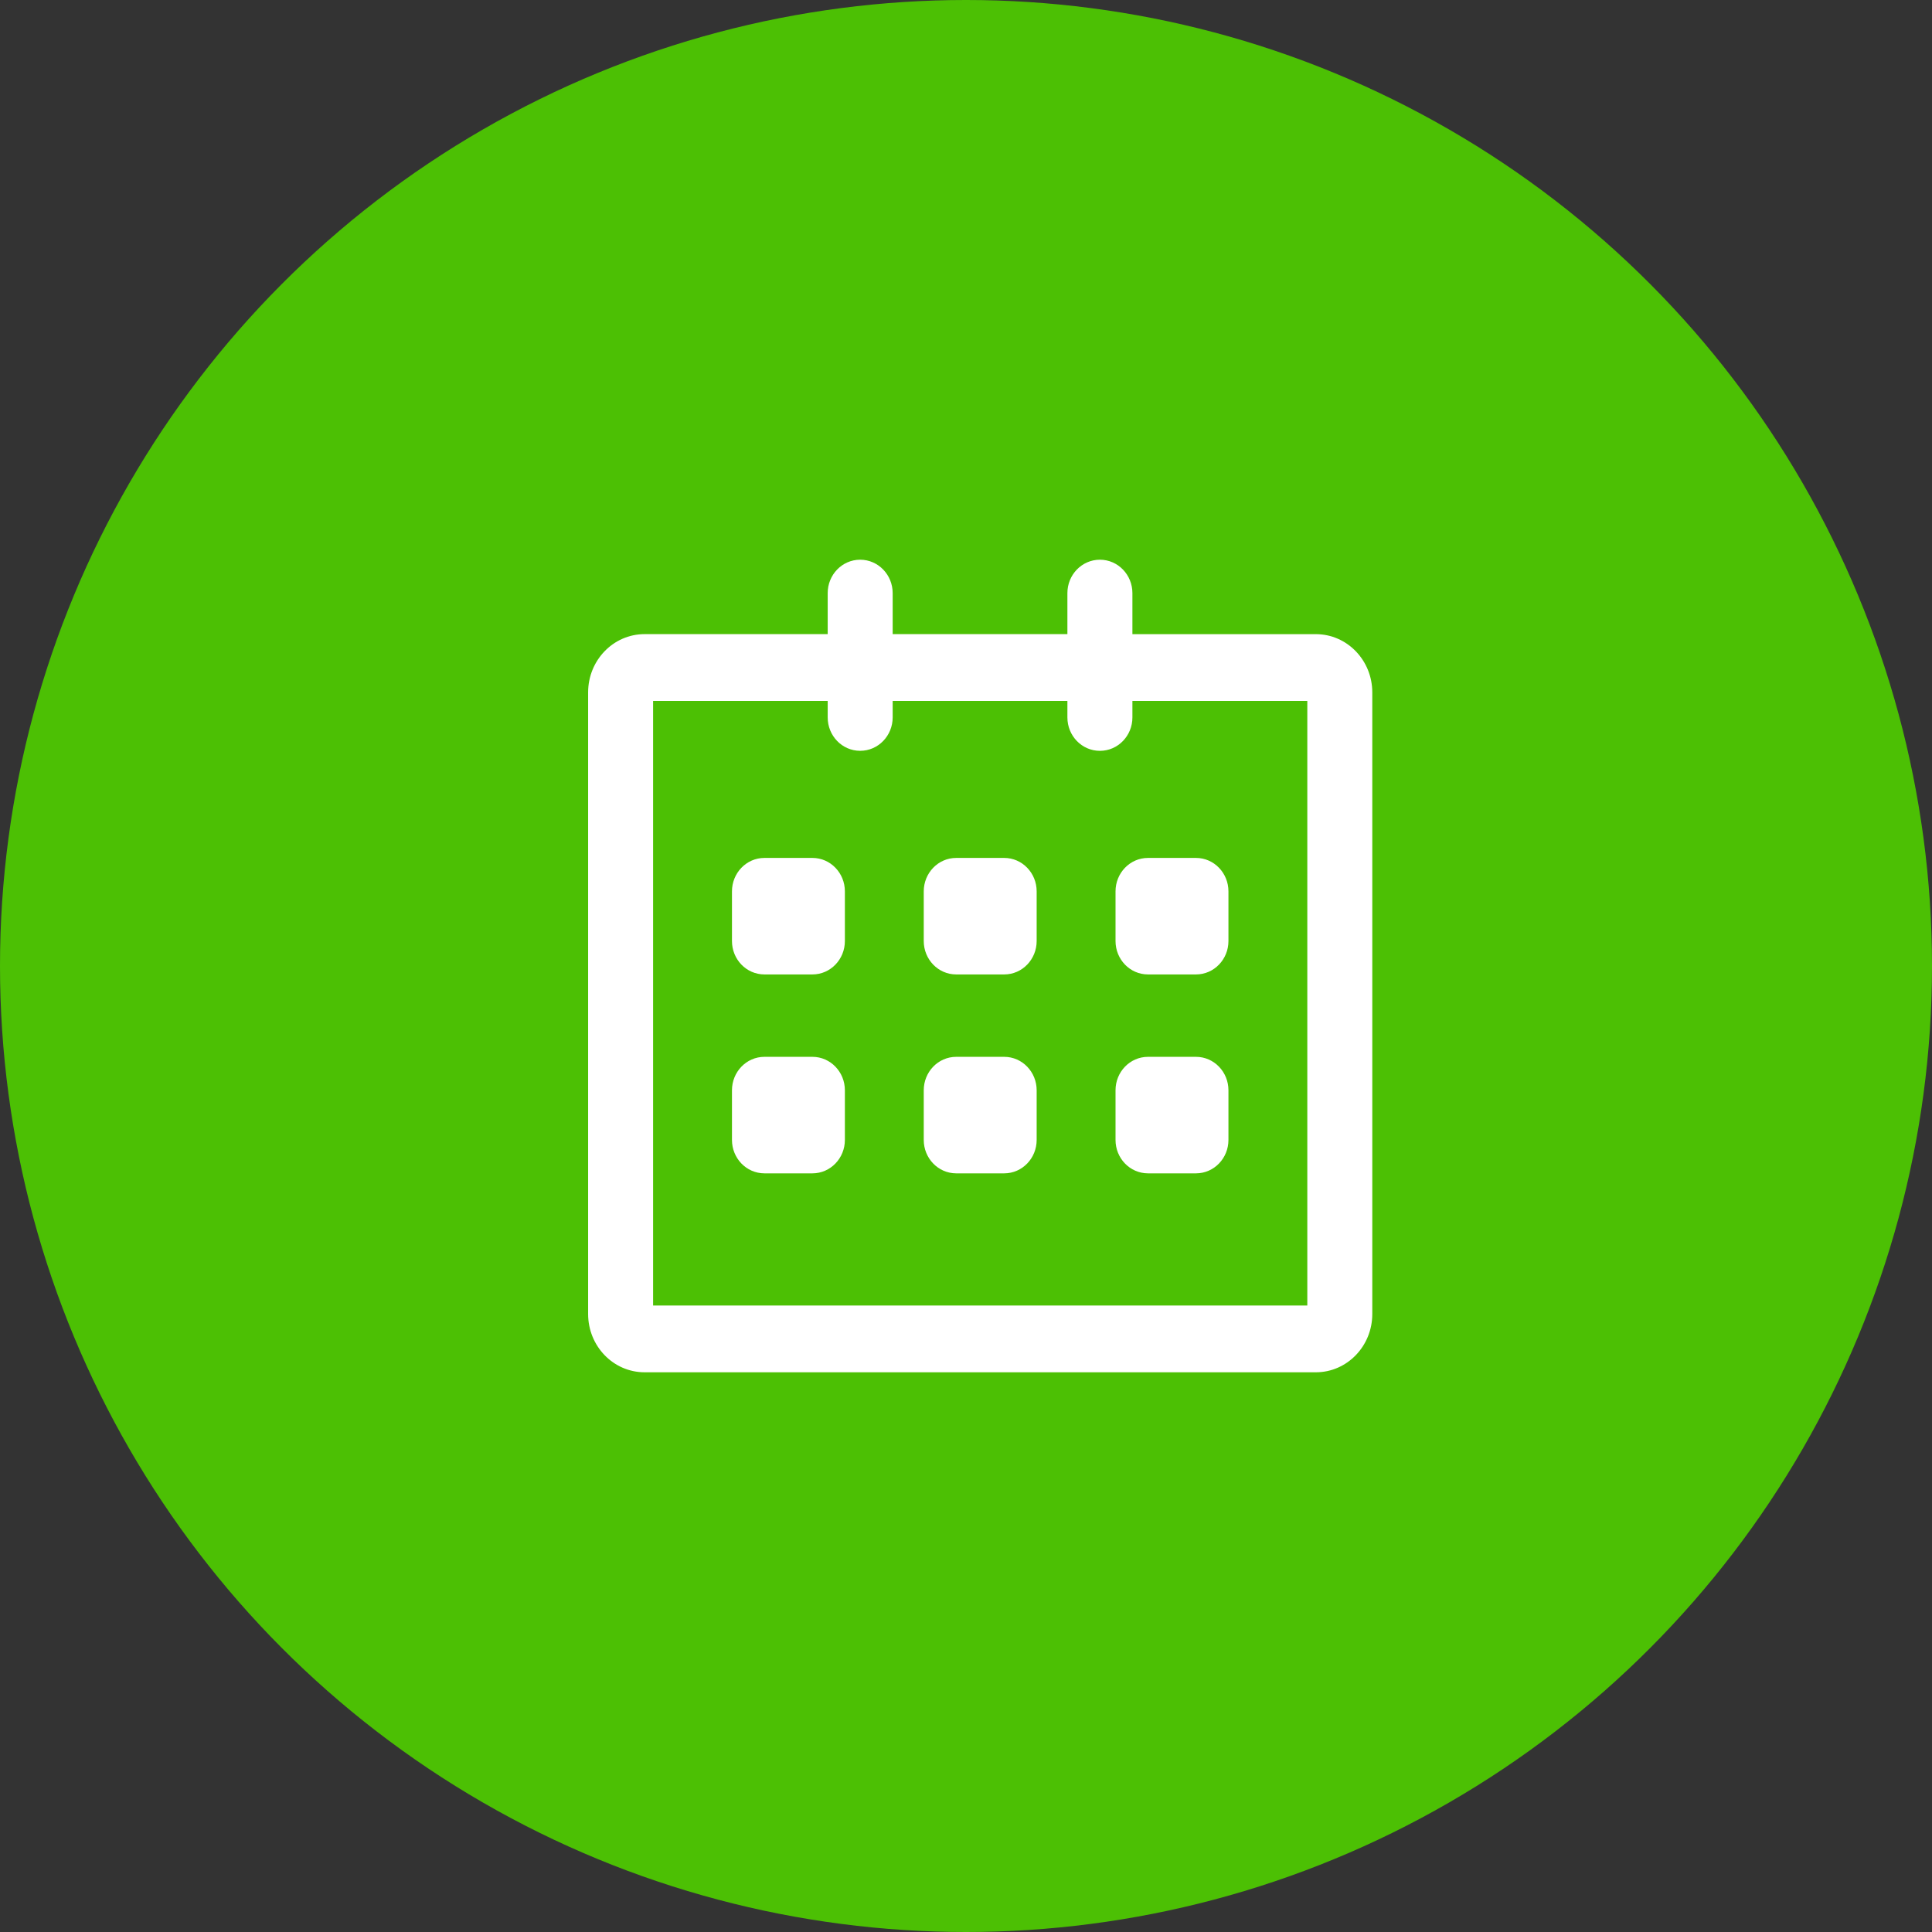
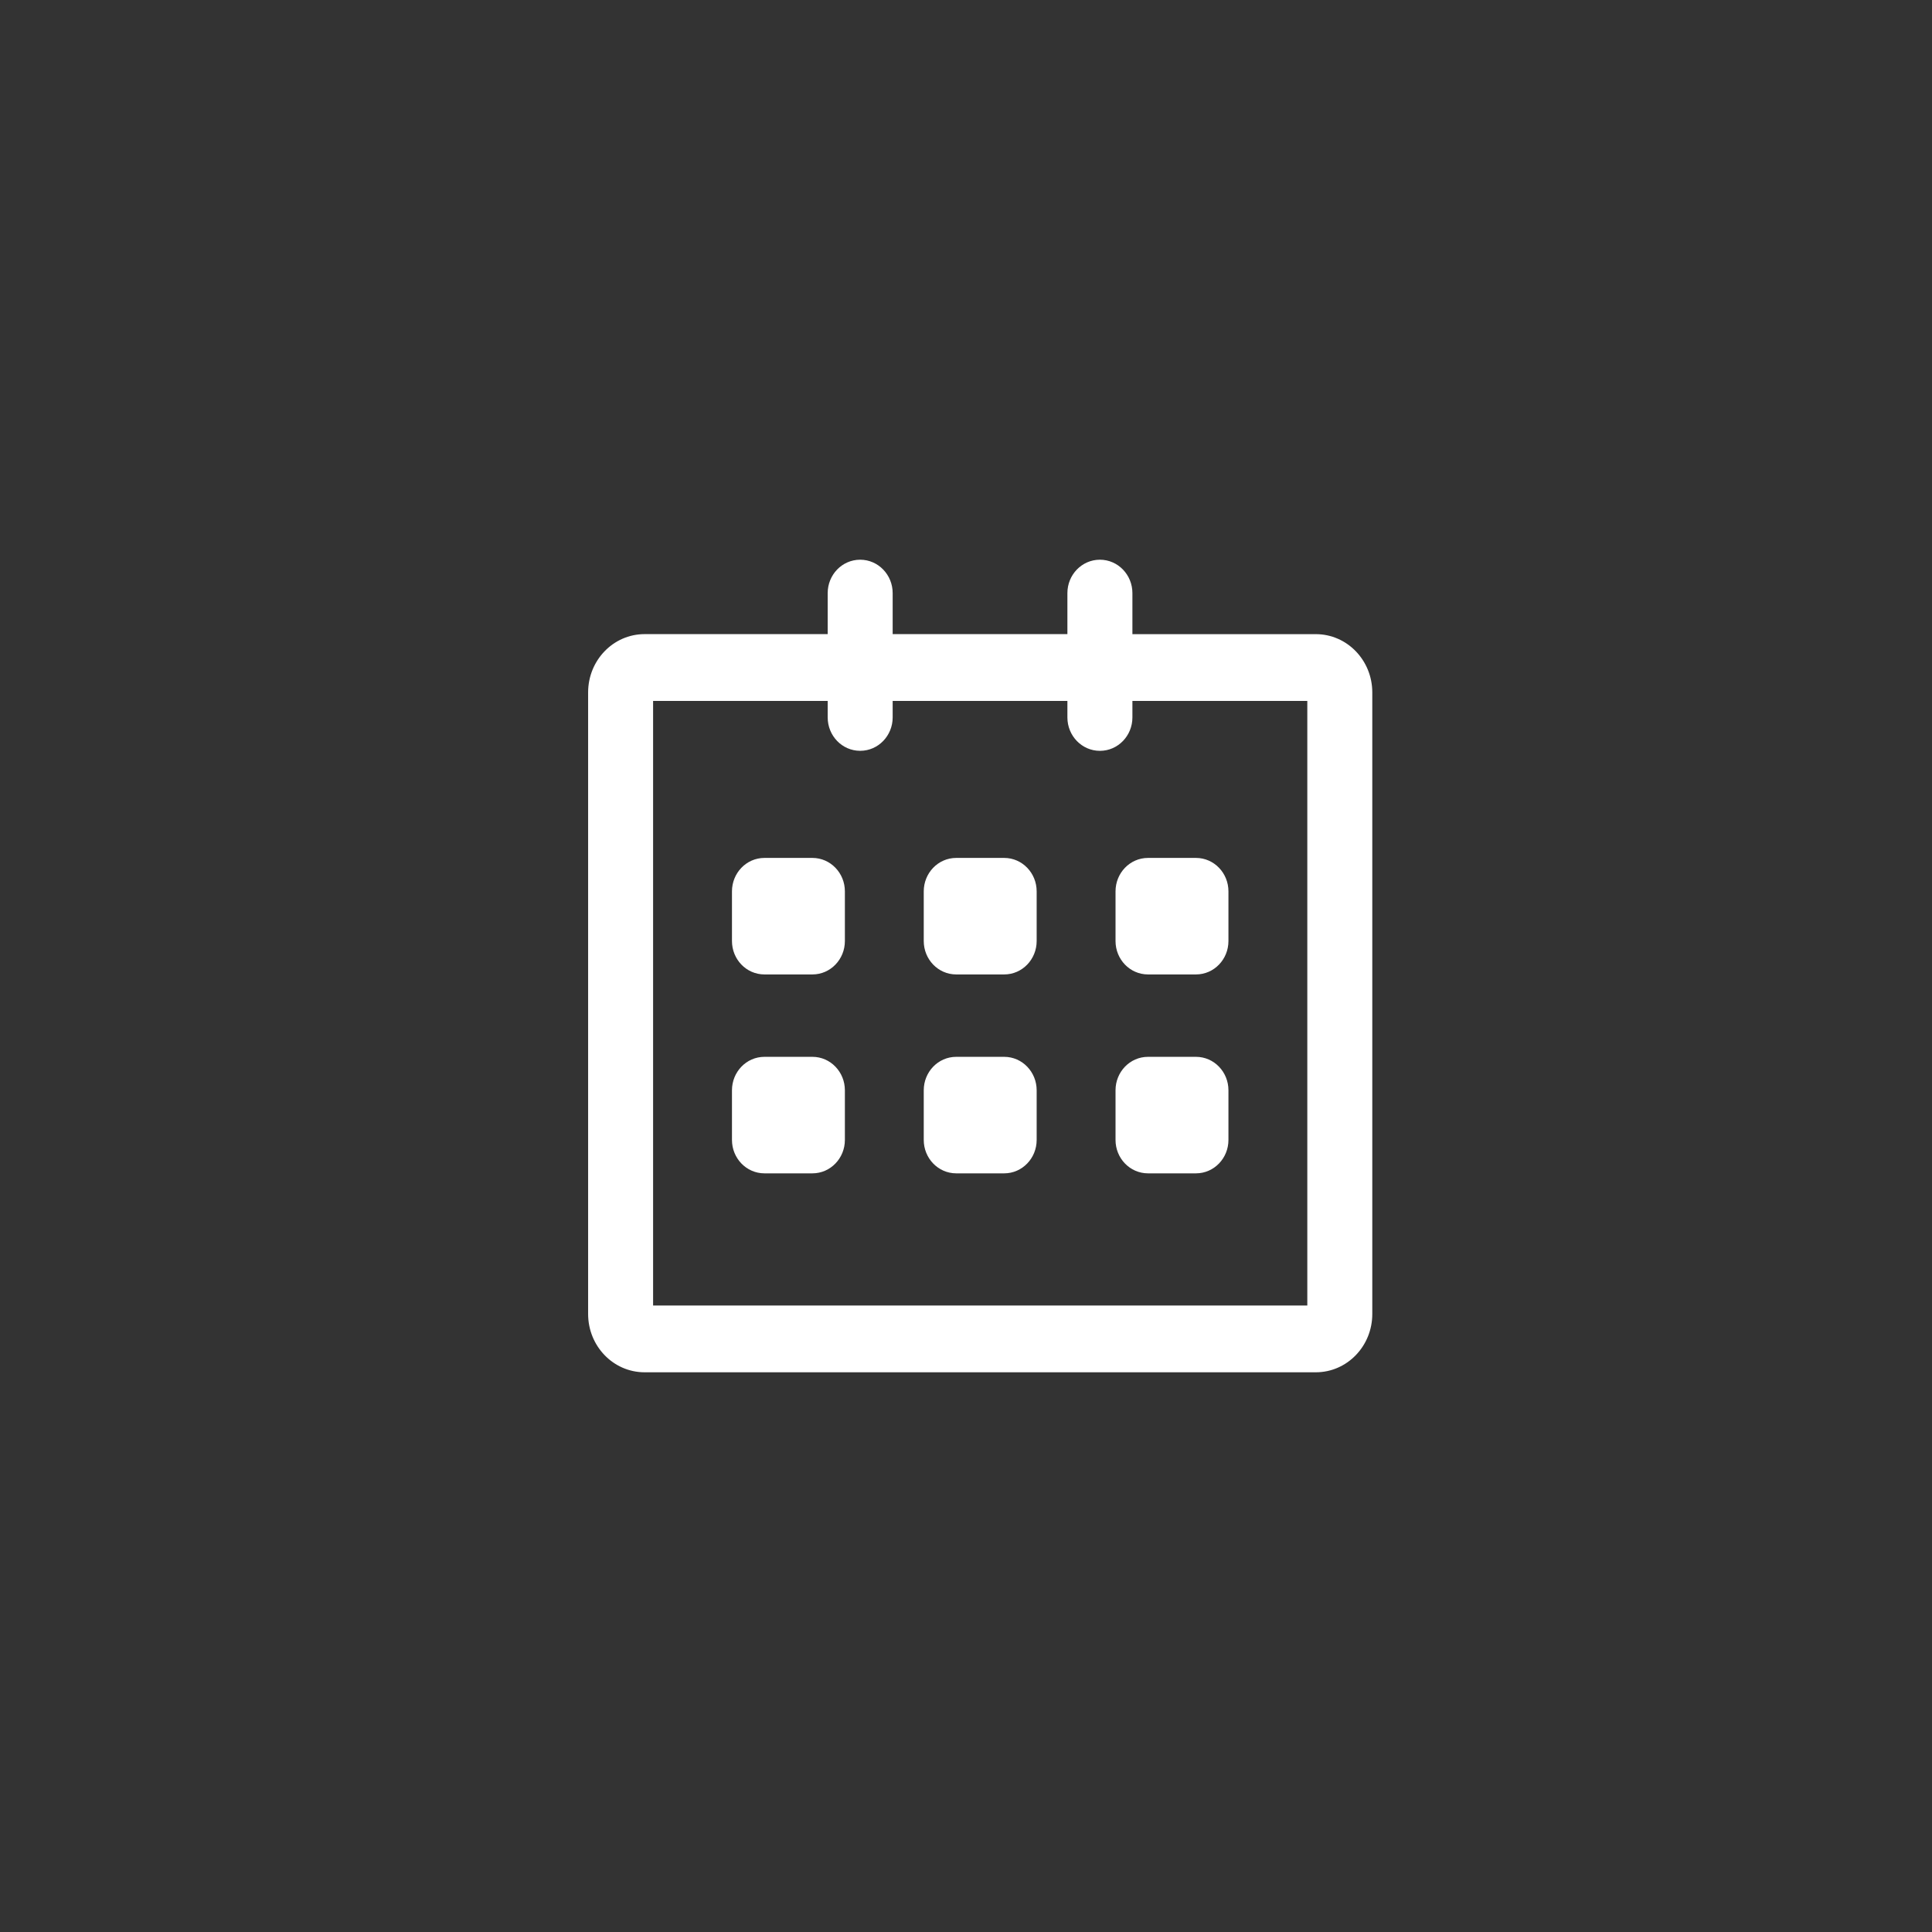
<svg xmlns="http://www.w3.org/2000/svg" width="68" height="68" viewBox="0 0 68 68" fill="none">
  <rect x="0" y="0" width="68" height="68" fill="#333333" stroke="none" />
-   <circle cx="34" cy="34" r="34" fill="#4CC004" />
  <path d="M46.312 22.47L39.707 22.47V20.875C39.707 20.314 39.267 19.85 38.713 19.85C38.159 19.85 37.719 20.314 37.719 20.875V22.469H31.269V20.875C31.269 20.314 30.829 19.85 30.275 19.85C29.721 19.85 29.282 20.314 29.282 20.875V22.469H22.688C21.668 22.469 20.85 23.325 20.85 24.369V46.25C20.85 47.294 21.668 48.15 22.688 48.15H46.312C47.332 48.15 48.15 47.294 48.15 46.25V24.369C48.15 23.326 47.332 22.47 46.312 22.47ZM46.163 46.1H22.837V24.52H29.282V25.251C29.282 25.812 29.721 26.276 30.275 26.276C30.829 26.276 31.269 25.812 31.269 25.251V24.52H37.719V25.252C37.719 25.813 38.159 26.277 38.713 26.277C39.267 26.277 39.707 25.813 39.707 25.252V24.52H46.163V46.1ZM40.406 34.147H42.094C42.648 34.147 43.087 33.683 43.087 33.122V31.372C43.087 30.811 42.648 30.346 42.094 30.346H40.406C39.852 30.346 39.413 30.811 39.413 31.372V33.122C39.413 33.683 39.852 34.147 40.406 34.147ZM40.406 41.148H42.094C42.647 41.148 43.087 40.684 43.087 40.123V38.373C43.087 37.812 42.648 37.347 42.094 37.347H40.406C39.852 37.347 39.413 37.812 39.413 38.373V40.123C39.413 40.685 39.853 41.148 40.406 41.148ZM35.344 37.347H33.656C33.102 37.347 32.663 37.812 32.663 38.373V40.123C32.663 40.684 33.103 41.148 33.656 41.148H35.344C35.897 41.148 36.337 40.684 36.337 40.123V38.373C36.337 37.812 35.898 37.347 35.344 37.347ZM35.344 30.346H33.656C33.102 30.346 32.663 30.811 32.663 31.372V33.122C32.663 33.683 33.102 34.147 33.656 34.147H35.344C35.898 34.147 36.337 33.683 36.337 33.122V31.372C36.337 30.81 35.897 30.346 35.344 30.346ZM28.594 30.346H26.906C26.352 30.346 25.913 30.811 25.913 31.372V33.122C25.913 33.683 26.352 34.147 26.906 34.147H28.594C29.148 34.147 29.587 33.683 29.587 33.122V31.372C29.587 30.81 29.147 30.346 28.594 30.346ZM28.594 37.347H26.906C26.352 37.347 25.913 37.812 25.913 38.373V40.123C25.913 40.684 26.353 41.148 26.906 41.148H28.594C29.147 41.148 29.587 40.684 29.587 40.123V38.373C29.587 37.812 29.148 37.347 28.594 37.347Z" fill="white" stroke="white" stroke-width="0.3" />
</svg>